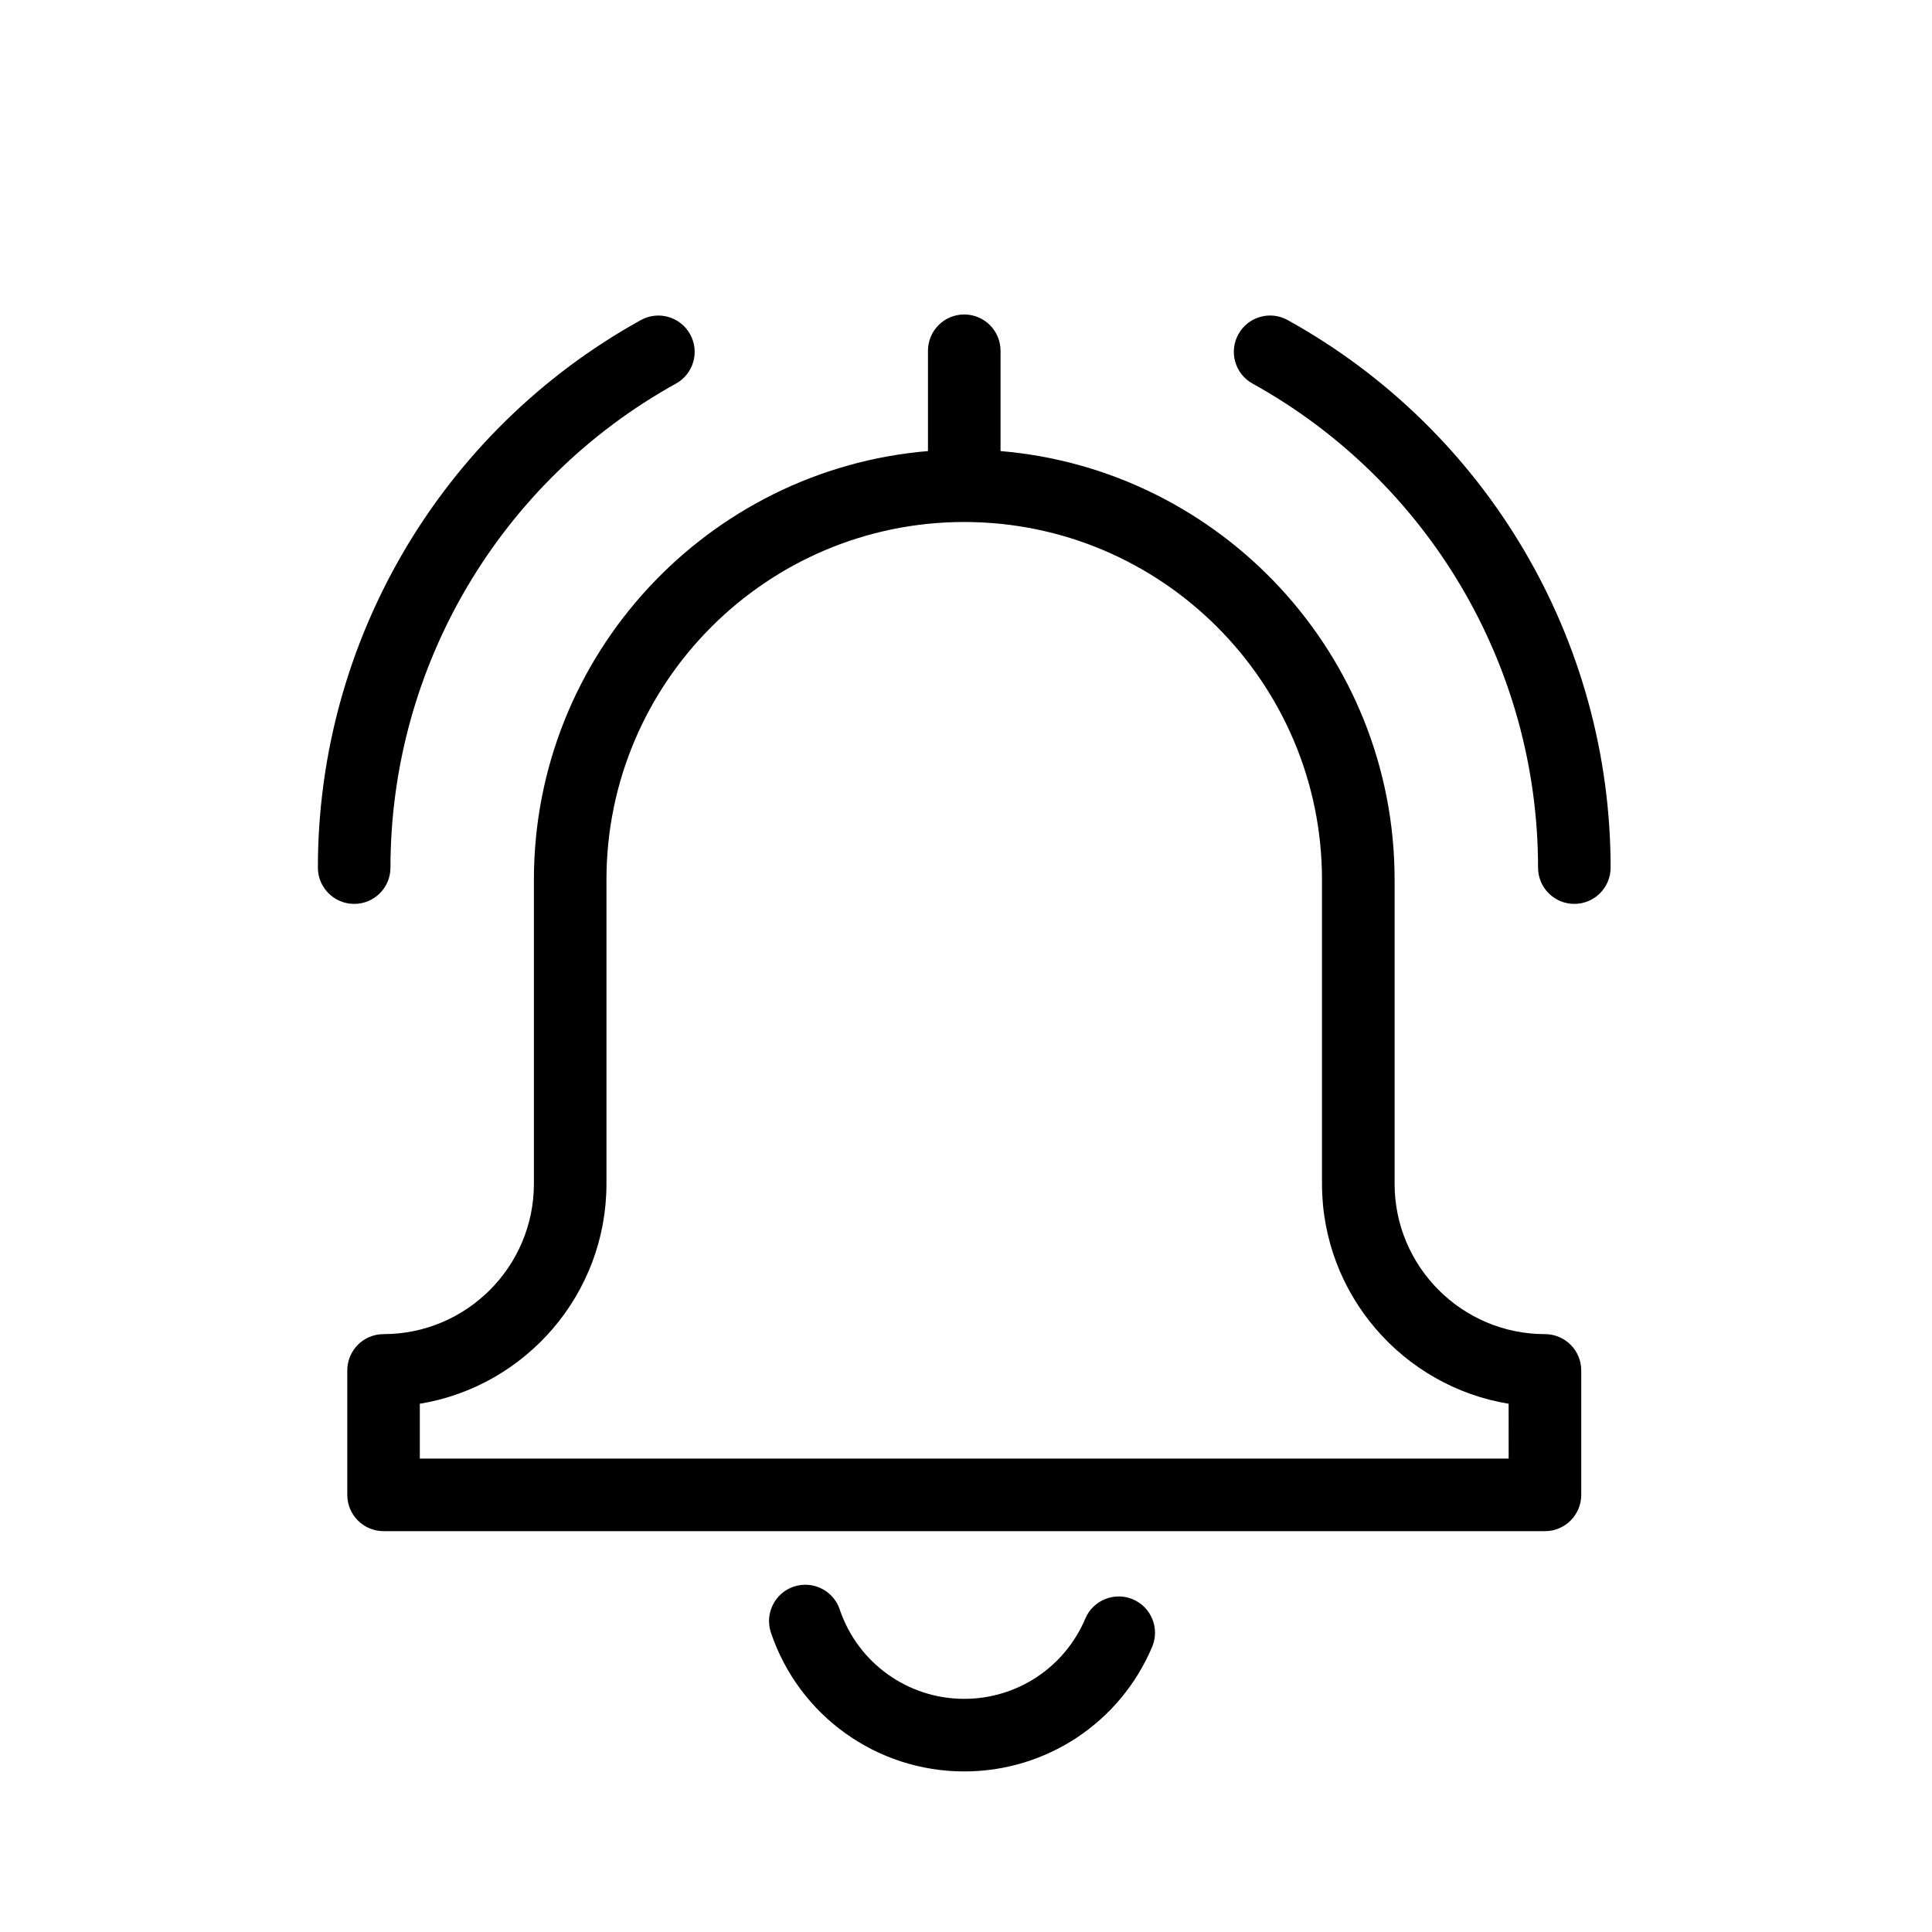
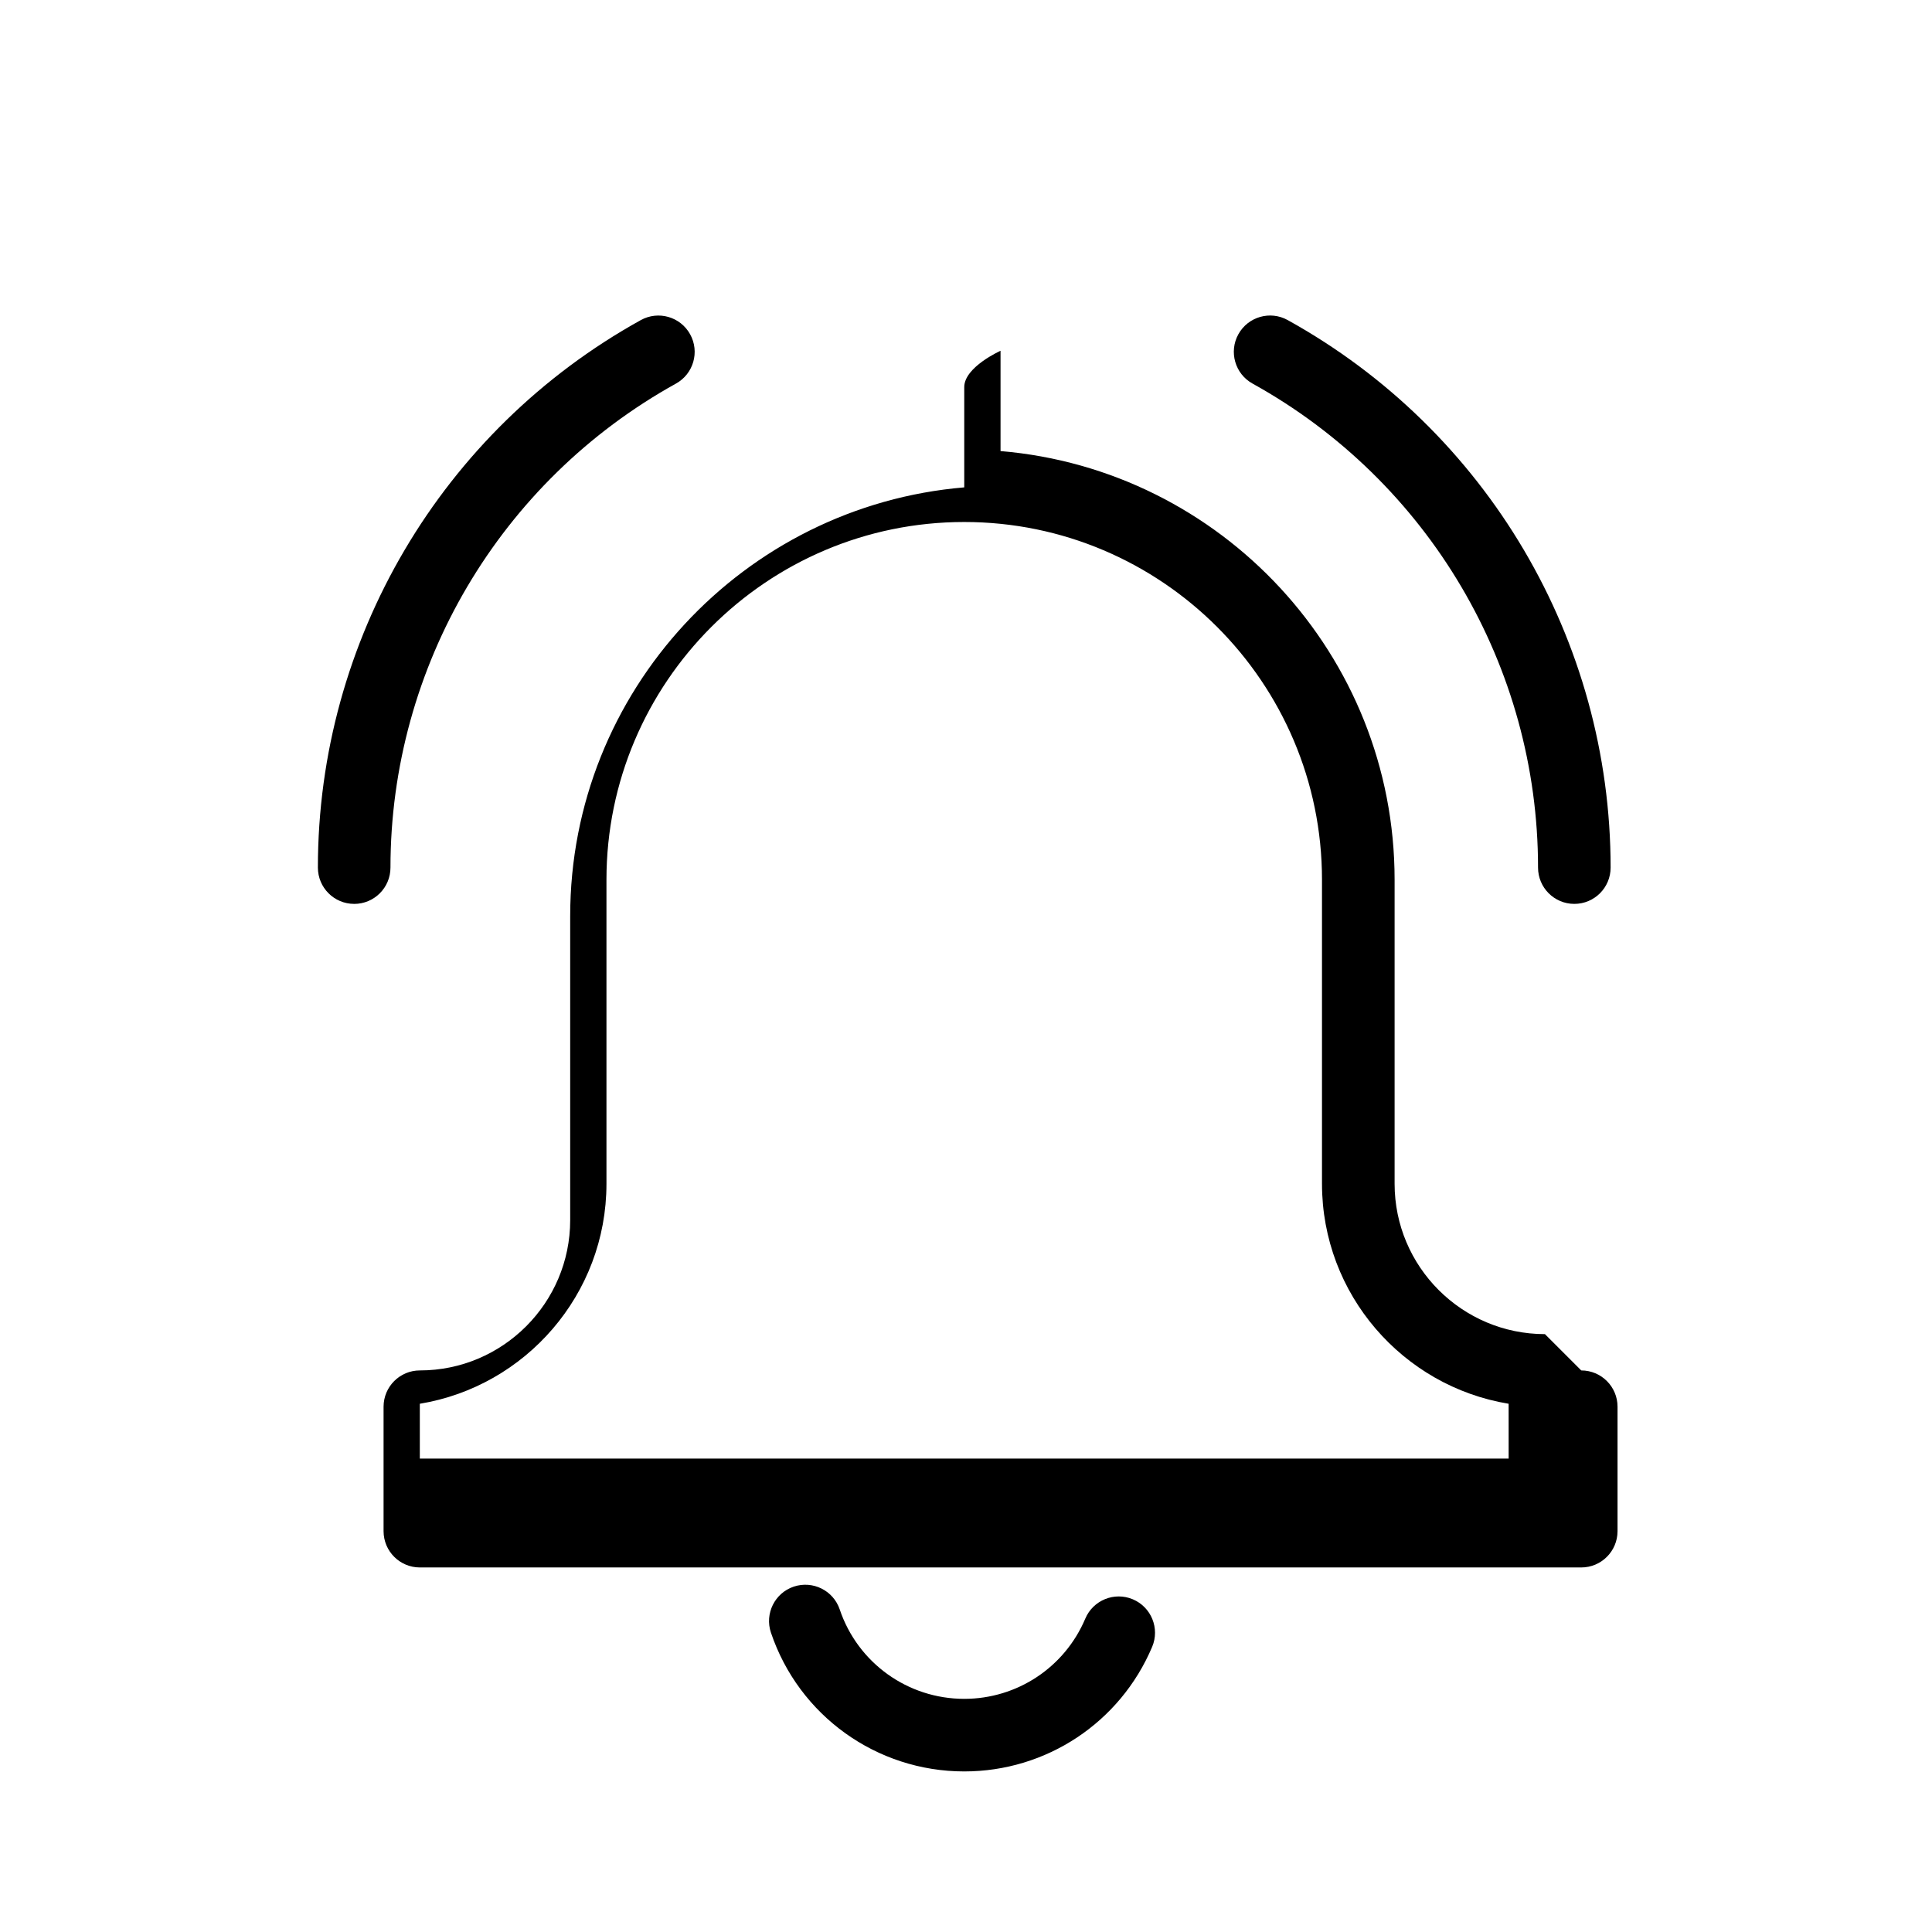
<svg xmlns="http://www.w3.org/2000/svg" fill="#000000" width="800px" height="800px" version="1.1" viewBox="144 144 512 512">
-   <path d="m237.86 383.54c-5.312 0-9.617-4.309-9.617-9.621 0-60.258 32.789-115.85 85.574-145.09 4.648-2.574 10.496-0.895 13.07 3.75 2.578 4.644 0.898 10.504-3.75 13.074-46.668 25.855-75.66 75.004-75.66 128.27 0 5.312-4.305 9.621-9.617 9.621zm332.97-9.621c0 5.312-4.305 9.621-9.617 9.621-5.316 0-9.617-4.309-9.617-9.621 0-53.266-28.992-102.41-75.664-128.27-4.644-2.57-6.324-8.43-3.75-13.074 2.57-4.648 8.43-6.328 13.074-3.75 52.781 29.242 85.574 84.836 85.574 145.09zm-121.5 206.52c-8.48 20.051-28.027 33.008-49.797 33.008-23.23 0-43.82-14.785-51.23-36.789-1.691-5.035 1.016-10.492 6.051-12.188 5.039-1.68 10.484 1.016 12.18 6.047 4.773 14.172 18.035 23.695 33 23.695 14.023 0 26.617-8.348 32.078-21.262 2.07-4.891 7.715-7.184 12.605-5.117 4.891 2.07 7.18 7.715 5.113 12.605zm94.477-49.906h-288.55v-14.523c28.02-4.606 49.461-28.996 49.461-58.293v-80.57c0-52.281 42.535-94.812 94.812-94.812 52.281 0 94.812 42.531 94.812 94.812v80.57c0 29.297 21.445 53.688 49.461 58.293zm9.617-32.977c-21.969 0-39.84-17.875-39.84-39.84v-80.57c0-59.645-46.031-108.71-104.43-113.61v-26.578c0-5.312-4.305-9.621-9.617-9.621s-9.617 4.309-9.617 9.621v26.578c-58.398 4.906-104.43 53.969-104.43 113.61v80.57c0 21.965-17.871 39.84-39.84 39.84-5.312 0-9.617 4.309-9.617 9.617v32.977c0 5.312 4.305 9.621 9.617 9.621h307.78c5.312 0 9.617-4.309 9.617-9.621v-32.977c0-5.309-4.305-9.617-9.617-9.617z" fill-rule="evenodd" />
+   <path d="m237.86 383.54c-5.312 0-9.617-4.309-9.617-9.621 0-60.258 32.789-115.85 85.574-145.09 4.648-2.574 10.496-0.895 13.07 3.75 2.578 4.644 0.898 10.504-3.75 13.074-46.668 25.855-75.66 75.004-75.66 128.27 0 5.312-4.305 9.621-9.617 9.621zm332.97-9.621c0 5.312-4.305 9.621-9.617 9.621-5.316 0-9.617-4.309-9.617-9.621 0-53.266-28.992-102.41-75.664-128.27-4.644-2.57-6.324-8.43-3.75-13.074 2.57-4.648 8.43-6.328 13.074-3.75 52.781 29.242 85.574 84.836 85.574 145.09zm-121.5 206.52c-8.48 20.051-28.027 33.008-49.797 33.008-23.23 0-43.82-14.785-51.23-36.789-1.691-5.035 1.016-10.492 6.051-12.188 5.039-1.68 10.484 1.016 12.18 6.047 4.773 14.172 18.035 23.695 33 23.695 14.023 0 26.617-8.348 32.078-21.262 2.07-4.891 7.715-7.184 12.605-5.117 4.891 2.07 7.18 7.715 5.113 12.605zm94.477-49.906h-288.55v-14.523c28.02-4.606 49.461-28.996 49.461-58.293v-80.57c0-52.281 42.535-94.812 94.812-94.812 52.281 0 94.812 42.531 94.812 94.812v80.57c0 29.297 21.445 53.688 49.461 58.293zm9.617-32.977c-21.969 0-39.84-17.875-39.84-39.84v-80.57c0-59.645-46.031-108.71-104.43-113.61v-26.578s-9.617 4.309-9.617 9.621v26.578c-58.398 4.906-104.43 53.969-104.43 113.61v80.57c0 21.965-17.871 39.84-39.84 39.84-5.312 0-9.617 4.309-9.617 9.617v32.977c0 5.312 4.305 9.621 9.617 9.621h307.78c5.312 0 9.617-4.309 9.617-9.621v-32.977c0-5.309-4.305-9.617-9.617-9.617z" fill-rule="evenodd" />
</svg>